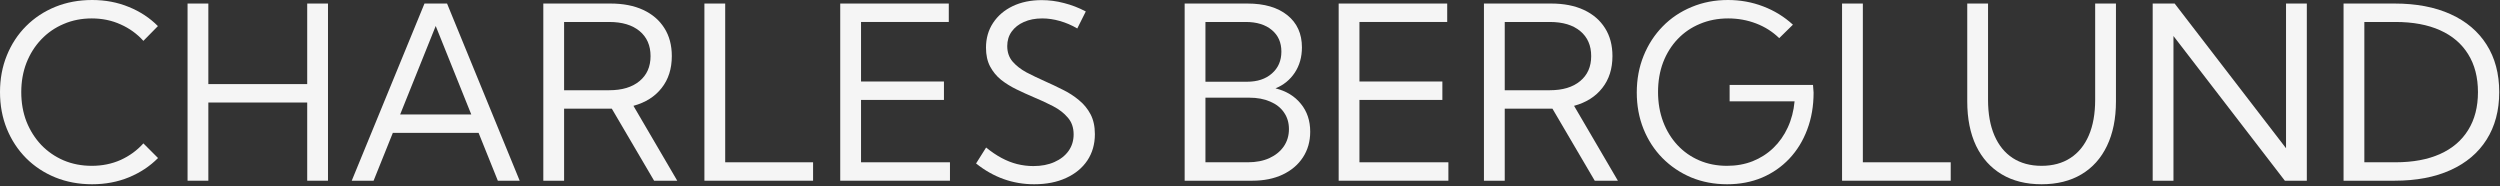
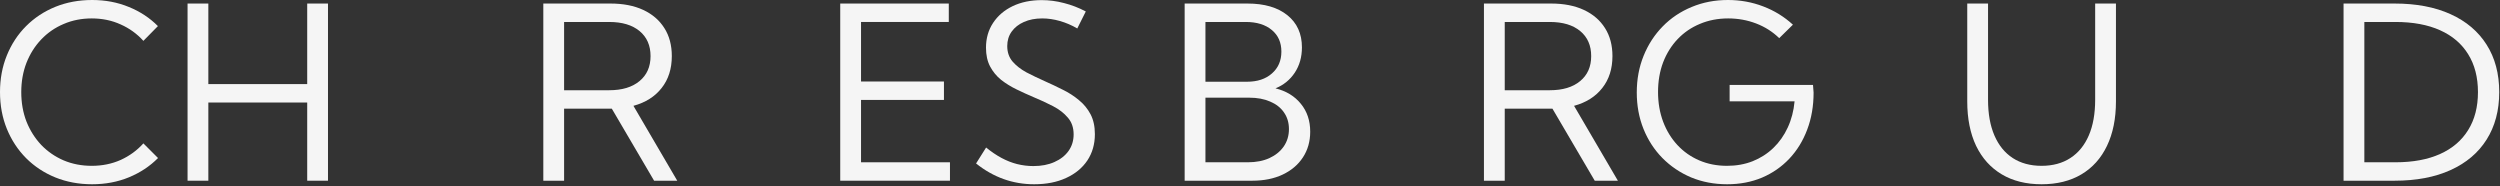
<svg xmlns="http://www.w3.org/2000/svg" width="255" height="19" viewBox="0 0 255 19" fill="none">
  <rect x="0" y="0" width="255" height="19" fill="#333333" stroke="none" />
  <path d="M16.119 16.119C15.292 16.955 14.304 17.609 13.156 18.083C12.007 18.557 10.754 18.794 9.397 18.794C8.04 18.794 6.787 18.561 5.638 18.095C4.498 17.629 3.506 16.975 2.662 16.131C1.819 15.28 1.165 14.284 0.699 13.144C0.233 11.995 0 10.746 0 9.397C0 8.04 0.233 6.791 0.699 5.65C1.165 4.502 1.819 3.506 2.662 2.662C3.506 1.819 4.498 1.165 5.638 0.699C6.787 0.233 8.04 0 9.397 0C10.746 0 11.995 0.237 13.144 0.711C14.292 1.177 15.28 1.827 16.107 2.662L14.625 4.168C13.983 3.454 13.212 2.895 12.312 2.494C11.413 2.084 10.429 1.879 9.361 1.879C8.325 1.879 7.369 2.068 6.493 2.446C5.618 2.815 4.855 3.341 4.205 4.024C3.562 4.698 3.06 5.494 2.699 6.409C2.345 7.325 2.169 8.321 2.169 9.397C2.169 10.481 2.345 11.481 2.699 12.397C3.06 13.304 3.562 14.099 4.205 14.782C4.855 15.457 5.618 15.983 6.493 16.36C7.369 16.73 8.325 16.914 9.361 16.914C10.429 16.914 11.413 16.714 12.312 16.312C13.212 15.902 13.983 15.34 14.625 14.625L16.119 16.119Z" fill="#F5F5F5" />
  <path d="M21.251 18.432H19.131V0.361H21.251V8.578H31.335V0.361H33.455V18.432H31.335V10.457H21.251V18.432Z" fill="#F5F5F5" />
-   <path d="M38.106 18.432H35.877L43.298 0.361H45.599L53.008 18.432H50.779L48.816 13.553H40.069L38.106 18.432ZM40.816 11.674H48.069L44.443 2.65L40.816 11.674Z" fill="#F5F5F5" />
  <path d="M69.079 18.432H66.718L62.405 11.084H57.538V18.432H55.418V0.361H62.273C63.566 0.361 64.678 0.578 65.61 1.012C66.541 1.446 67.26 2.064 67.766 2.867C68.272 3.662 68.525 4.614 68.525 5.722C68.525 7.016 68.18 8.1 67.489 8.975C66.806 9.851 65.847 10.457 64.61 10.794L69.079 18.432ZM57.538 9.204H62.14C63.449 9.204 64.477 8.895 65.224 8.276C65.979 7.658 66.356 6.807 66.356 5.722C66.356 4.638 65.983 3.787 65.236 3.168C64.489 2.55 63.457 2.241 62.14 2.241H57.538V9.204Z" fill="#F5F5F5" />
-   <path d="M82.934 18.432H71.85V0.361H73.97V16.553H82.934V18.432Z" fill="#F5F5F5" />
  <path d="M85.704 18.432V0.361H96.776V2.241H87.825V8.313H96.282V10.192H87.825V16.553H96.896V18.432H85.704Z" fill="#F5F5F5" />
  <path d="M99.559 16.674L100.583 15.047C101.105 15.473 101.627 15.826 102.149 16.107C102.671 16.388 103.201 16.597 103.739 16.734C104.285 16.87 104.84 16.939 105.402 16.939C106.221 16.939 106.936 16.802 107.546 16.529C108.165 16.256 108.647 15.878 108.992 15.396C109.337 14.906 109.51 14.344 109.51 13.71C109.51 13.019 109.313 12.449 108.92 11.999C108.534 11.541 108.032 11.152 107.414 10.831C106.795 10.509 106.137 10.204 105.438 9.915C104.852 9.666 104.269 9.401 103.691 9.12C103.113 8.839 102.587 8.513 102.113 8.144C101.647 7.766 101.274 7.313 100.992 6.783C100.711 6.253 100.571 5.614 100.571 4.867C100.571 3.911 100.812 3.068 101.294 2.337C101.776 1.606 102.442 1.036 103.293 0.626C104.153 0.217 105.141 0.012 106.257 0.012C107.012 0.012 107.771 0.112 108.534 0.313C109.297 0.506 110.036 0.791 110.751 1.169L109.883 2.903C109.321 2.574 108.731 2.321 108.112 2.144C107.502 1.968 106.9 1.879 106.305 1.879C105.599 1.879 104.976 2 104.438 2.241C103.908 2.474 103.49 2.803 103.185 3.229C102.888 3.646 102.739 4.136 102.739 4.698C102.739 5.325 102.92 5.851 103.281 6.277C103.651 6.702 104.125 7.072 104.703 7.385C105.289 7.69 105.908 7.987 106.558 8.276C107.177 8.55 107.787 8.839 108.39 9.144C109 9.441 109.55 9.794 110.04 10.204C110.538 10.606 110.935 11.088 111.233 11.65C111.53 12.212 111.678 12.891 111.678 13.686C111.678 14.706 111.421 15.601 110.907 16.372C110.393 17.135 109.671 17.73 108.739 18.155C107.815 18.581 106.731 18.794 105.486 18.794C104.394 18.794 103.354 18.617 102.366 18.264C101.378 17.91 100.442 17.38 99.559 16.674Z" fill="#F5F5F5" />
  <path d="M120.834 18.432V0.361H127.244C128.97 0.361 130.328 0.759 131.316 1.554C132.303 2.349 132.797 3.442 132.797 4.831C132.797 5.819 132.552 6.682 132.062 7.421C131.573 8.152 130.918 8.682 130.099 9.011C131.199 9.284 132.062 9.811 132.689 10.59C133.323 11.361 133.641 12.308 133.641 13.433C133.641 14.429 133.392 15.304 132.894 16.059C132.404 16.806 131.717 17.388 130.834 17.806C129.95 18.224 128.918 18.432 127.737 18.432H120.834ZM122.955 8.337H127.195C128.255 8.337 129.103 8.056 129.737 7.493C130.38 6.931 130.701 6.188 130.701 5.265C130.701 4.333 130.376 3.598 129.725 3.06C129.075 2.514 128.187 2.241 127.063 2.241H122.955V8.337ZM122.955 16.553H127.28C128.115 16.553 128.846 16.412 129.472 16.131C130.099 15.842 130.589 15.445 130.942 14.939C131.295 14.425 131.472 13.834 131.472 13.168C131.472 12.517 131.303 11.951 130.966 11.469C130.637 10.987 130.167 10.618 129.557 10.361C128.954 10.096 128.243 9.963 127.424 9.963H122.955V16.553Z" fill="#F5F5F5" />
-   <path d="M136.544 18.432V0.361H147.615V2.241H138.664V8.313H147.122V10.192H138.664V16.553H147.736V18.432H136.544Z" fill="#F5F5F5" />
  <path d="M165.024 18.432H162.663L158.35 11.084H153.483V18.432H151.362V0.361H158.217C159.51 0.361 160.623 0.578 161.554 1.012C162.486 1.446 163.205 2.064 163.711 2.867C164.217 3.662 164.47 4.614 164.47 5.722C164.47 7.016 164.124 8.1 163.434 8.975C162.751 9.851 161.791 10.457 160.554 10.794L165.024 18.432ZM153.483 9.204H158.085C159.394 9.204 160.422 8.895 161.169 8.276C161.924 7.658 162.301 6.807 162.301 5.722C162.301 4.638 161.928 3.787 161.181 3.168C160.434 2.55 159.402 2.241 158.085 2.241H153.483V9.204Z" fill="#F5F5F5" />
  <path d="M181.48 3.891C180.814 3.241 180.031 2.743 179.131 2.397C178.232 2.052 177.28 1.879 176.276 1.879C175.232 1.879 174.272 2.064 173.397 2.434C172.521 2.795 171.762 3.313 171.12 3.988C170.485 4.654 169.991 5.445 169.638 6.361C169.293 7.277 169.12 8.285 169.12 9.385C169.12 10.477 169.293 11.485 169.638 12.409C169.983 13.324 170.469 14.119 171.096 14.794C171.722 15.469 172.465 15.991 173.324 16.36C174.184 16.73 175.127 16.914 176.156 16.914C177.103 16.914 177.975 16.758 178.77 16.445C179.573 16.123 180.276 15.674 180.878 15.095C181.488 14.509 181.978 13.814 182.348 13.011C182.725 12.2 182.958 11.308 183.047 10.337H176.421V8.662H184.926L184.986 9.445C184.986 10.819 184.769 12.075 184.336 13.216C183.91 14.356 183.304 15.344 182.517 16.18C181.729 17.015 180.798 17.661 179.722 18.119C178.645 18.569 177.461 18.794 176.168 18.794C174.842 18.794 173.618 18.561 172.493 18.095C171.377 17.621 170.401 16.963 169.566 16.119C168.738 15.276 168.096 14.288 167.638 13.156C167.18 12.015 166.951 10.774 166.951 9.433C166.951 8.084 167.184 6.835 167.65 5.686C168.116 4.538 168.767 3.538 169.602 2.687C170.437 1.835 171.421 1.177 172.553 0.711C173.686 0.237 174.919 0 176.252 0C177.513 0 178.71 0.217 179.842 0.651C180.982 1.084 181.994 1.707 182.878 2.518L181.48 3.891Z" fill="#F5F5F5" />
-   <path d="M198.973 18.432H187.89V0.361H190.01V16.553H198.973V18.432Z" fill="#F5F5F5" />
  <path d="M215.827 0.361V10.349C215.827 12.1 215.522 13.609 214.912 14.878C214.309 16.139 213.442 17.107 212.309 17.782C211.177 18.456 209.82 18.794 208.237 18.794C206.663 18.794 205.31 18.456 204.178 17.782C203.045 17.107 202.174 16.139 201.563 14.878C200.961 13.609 200.66 12.1 200.66 10.349V0.361H202.78V10.18C202.78 11.601 202.997 12.814 203.431 13.818C203.864 14.822 204.487 15.589 205.298 16.119C206.117 16.649 207.097 16.914 208.237 16.914C209.386 16.914 210.366 16.649 211.177 16.119C211.996 15.589 212.623 14.822 213.056 13.818C213.49 12.814 213.707 11.601 213.707 10.18V0.361H215.827Z" fill="#F5F5F5" />
-   <path d="M235.296 18.432H233.055L221.694 3.674V18.432H219.574V0.361H221.815L233.175 15.119V0.361H235.296V18.432Z" fill="#F5F5F5" />
  <path d="M239.042 18.432V0.361H244.247C246.464 0.361 248.367 0.723 249.957 1.446C251.556 2.169 252.78 3.205 253.632 4.554C254.491 5.903 254.921 7.518 254.921 9.397C254.921 11.268 254.491 12.883 253.632 14.24C252.78 15.589 251.556 16.625 249.957 17.348C248.367 18.071 246.464 18.432 244.247 18.432H239.042ZM241.163 16.553H244.343C246.118 16.553 247.632 16.272 248.885 15.71C250.138 15.148 251.094 14.332 251.752 13.264C252.419 12.196 252.752 10.907 252.752 9.397C252.752 7.887 252.419 6.598 251.752 5.53C251.094 4.462 250.138 3.646 248.885 3.084C247.632 2.522 246.118 2.241 244.343 2.241H241.163V16.553Z" fill="#F5F5F5" />
</svg>